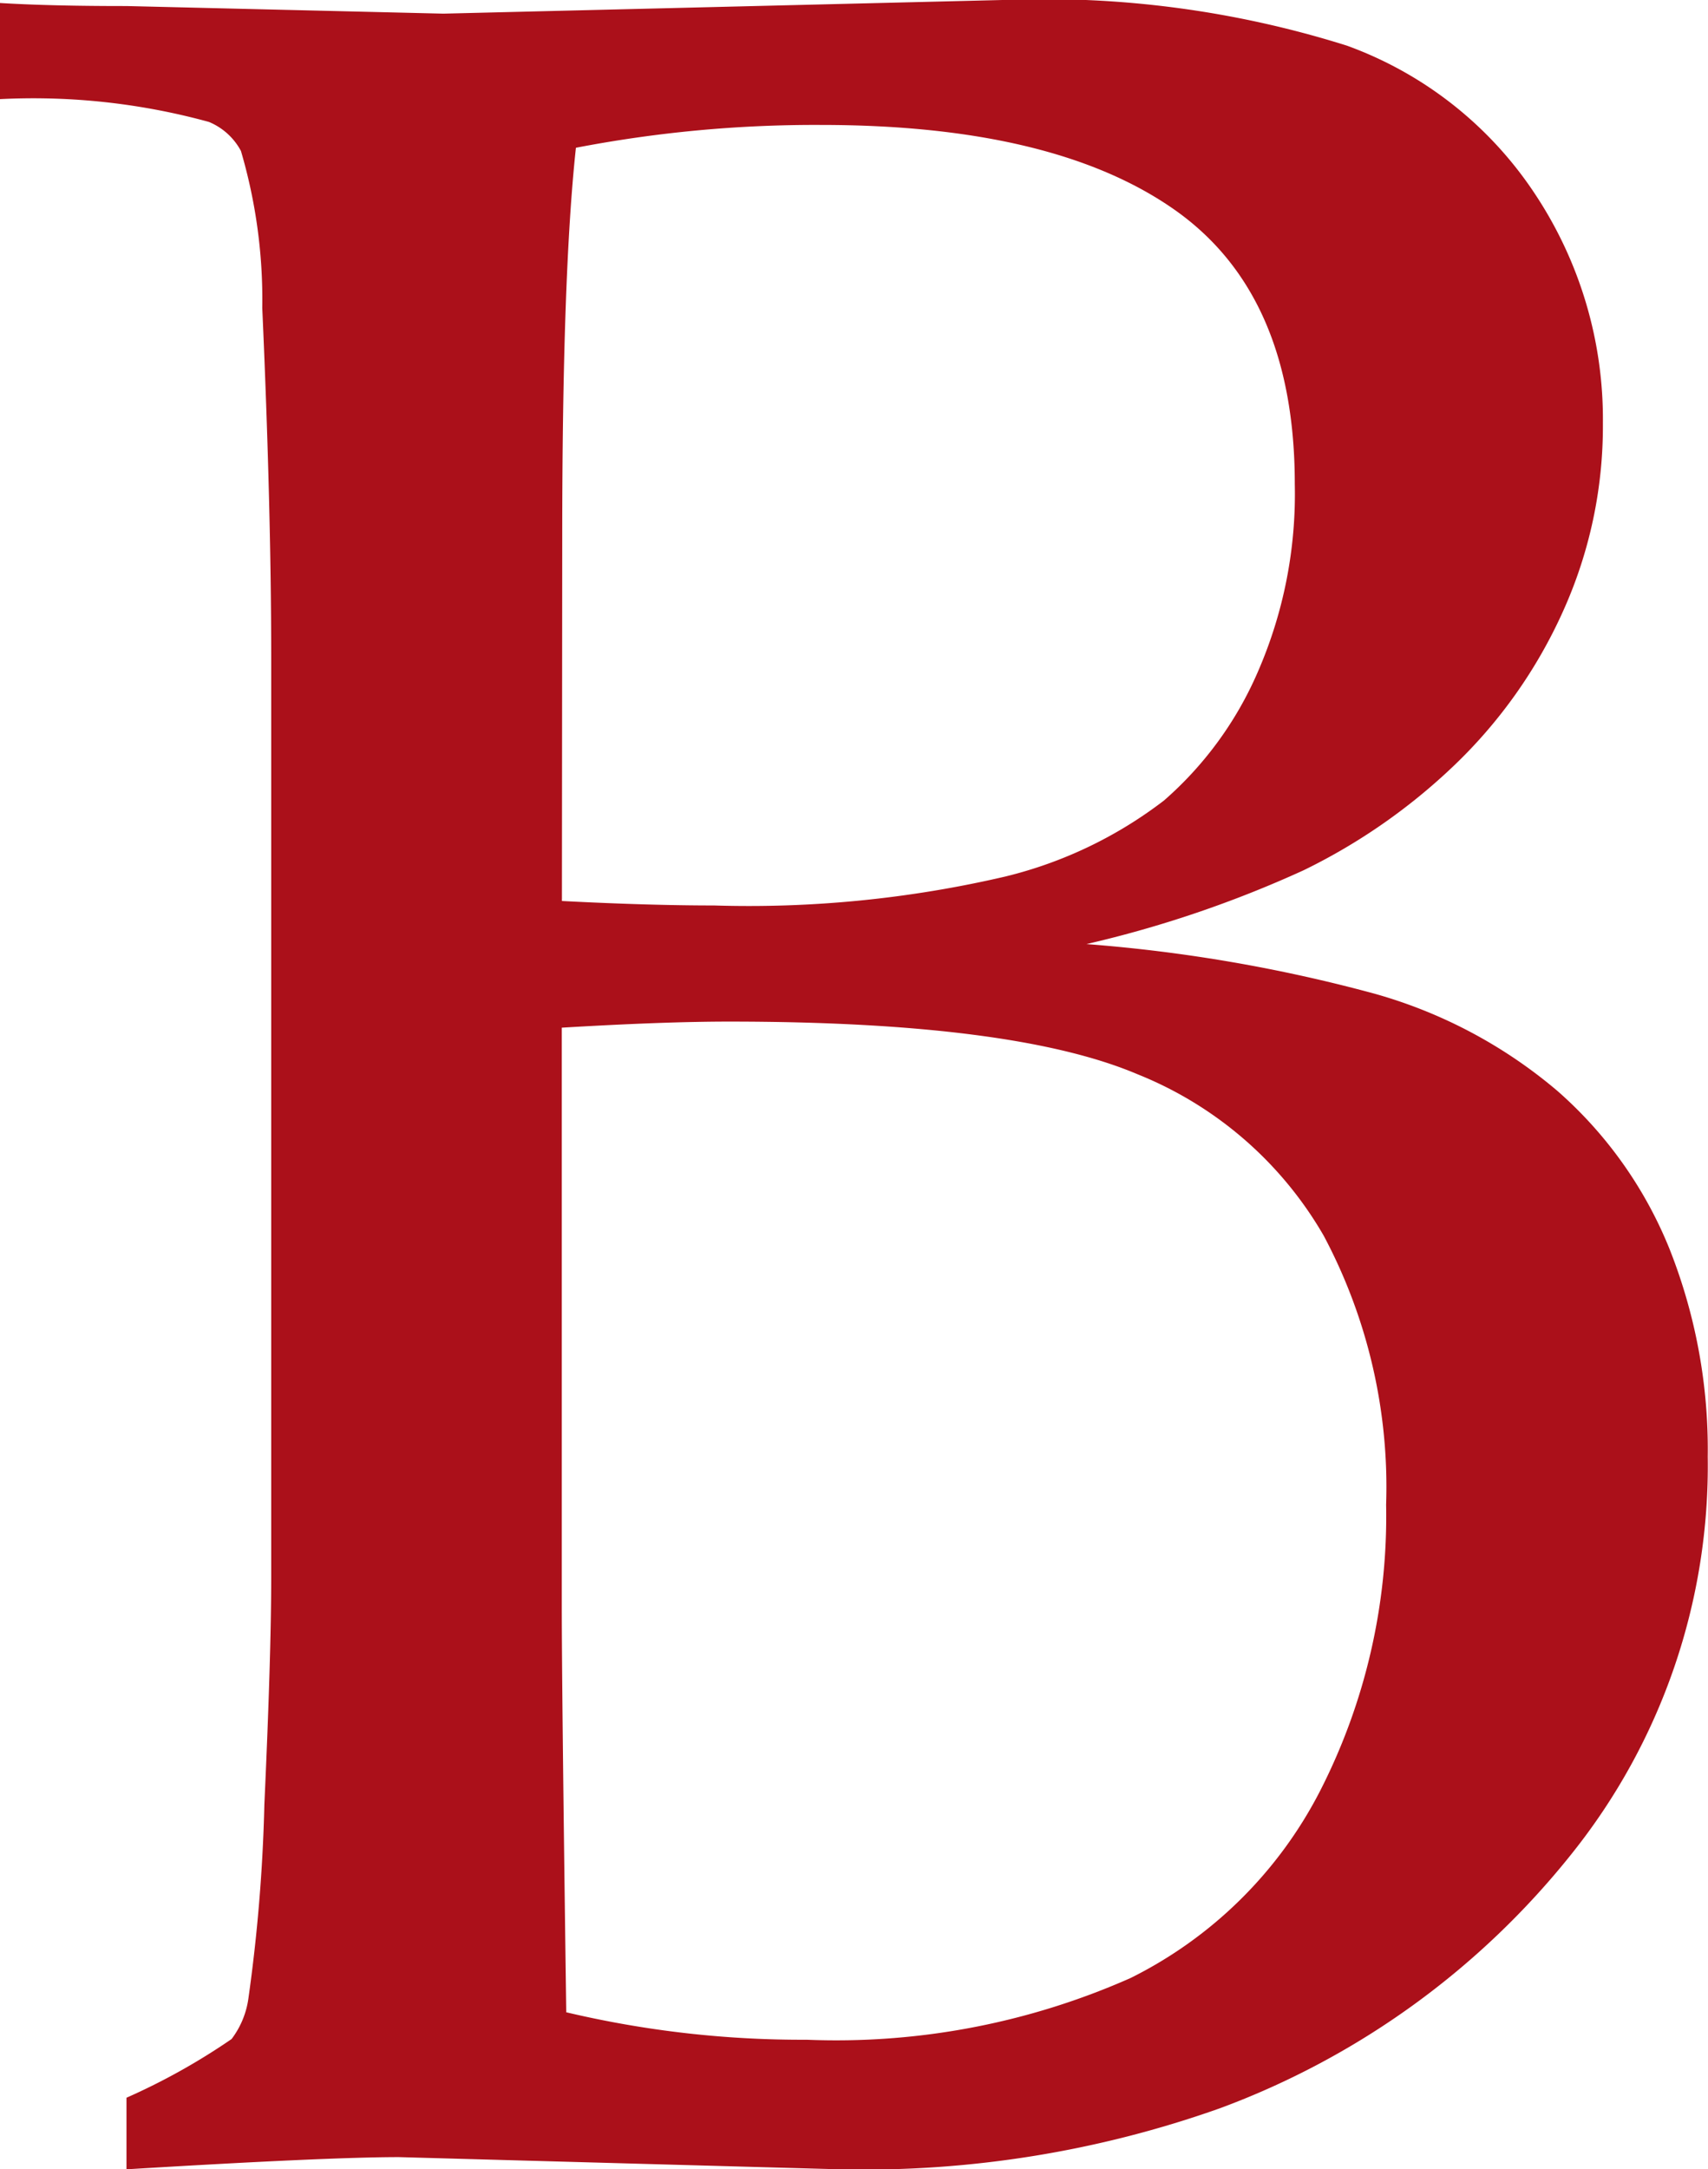
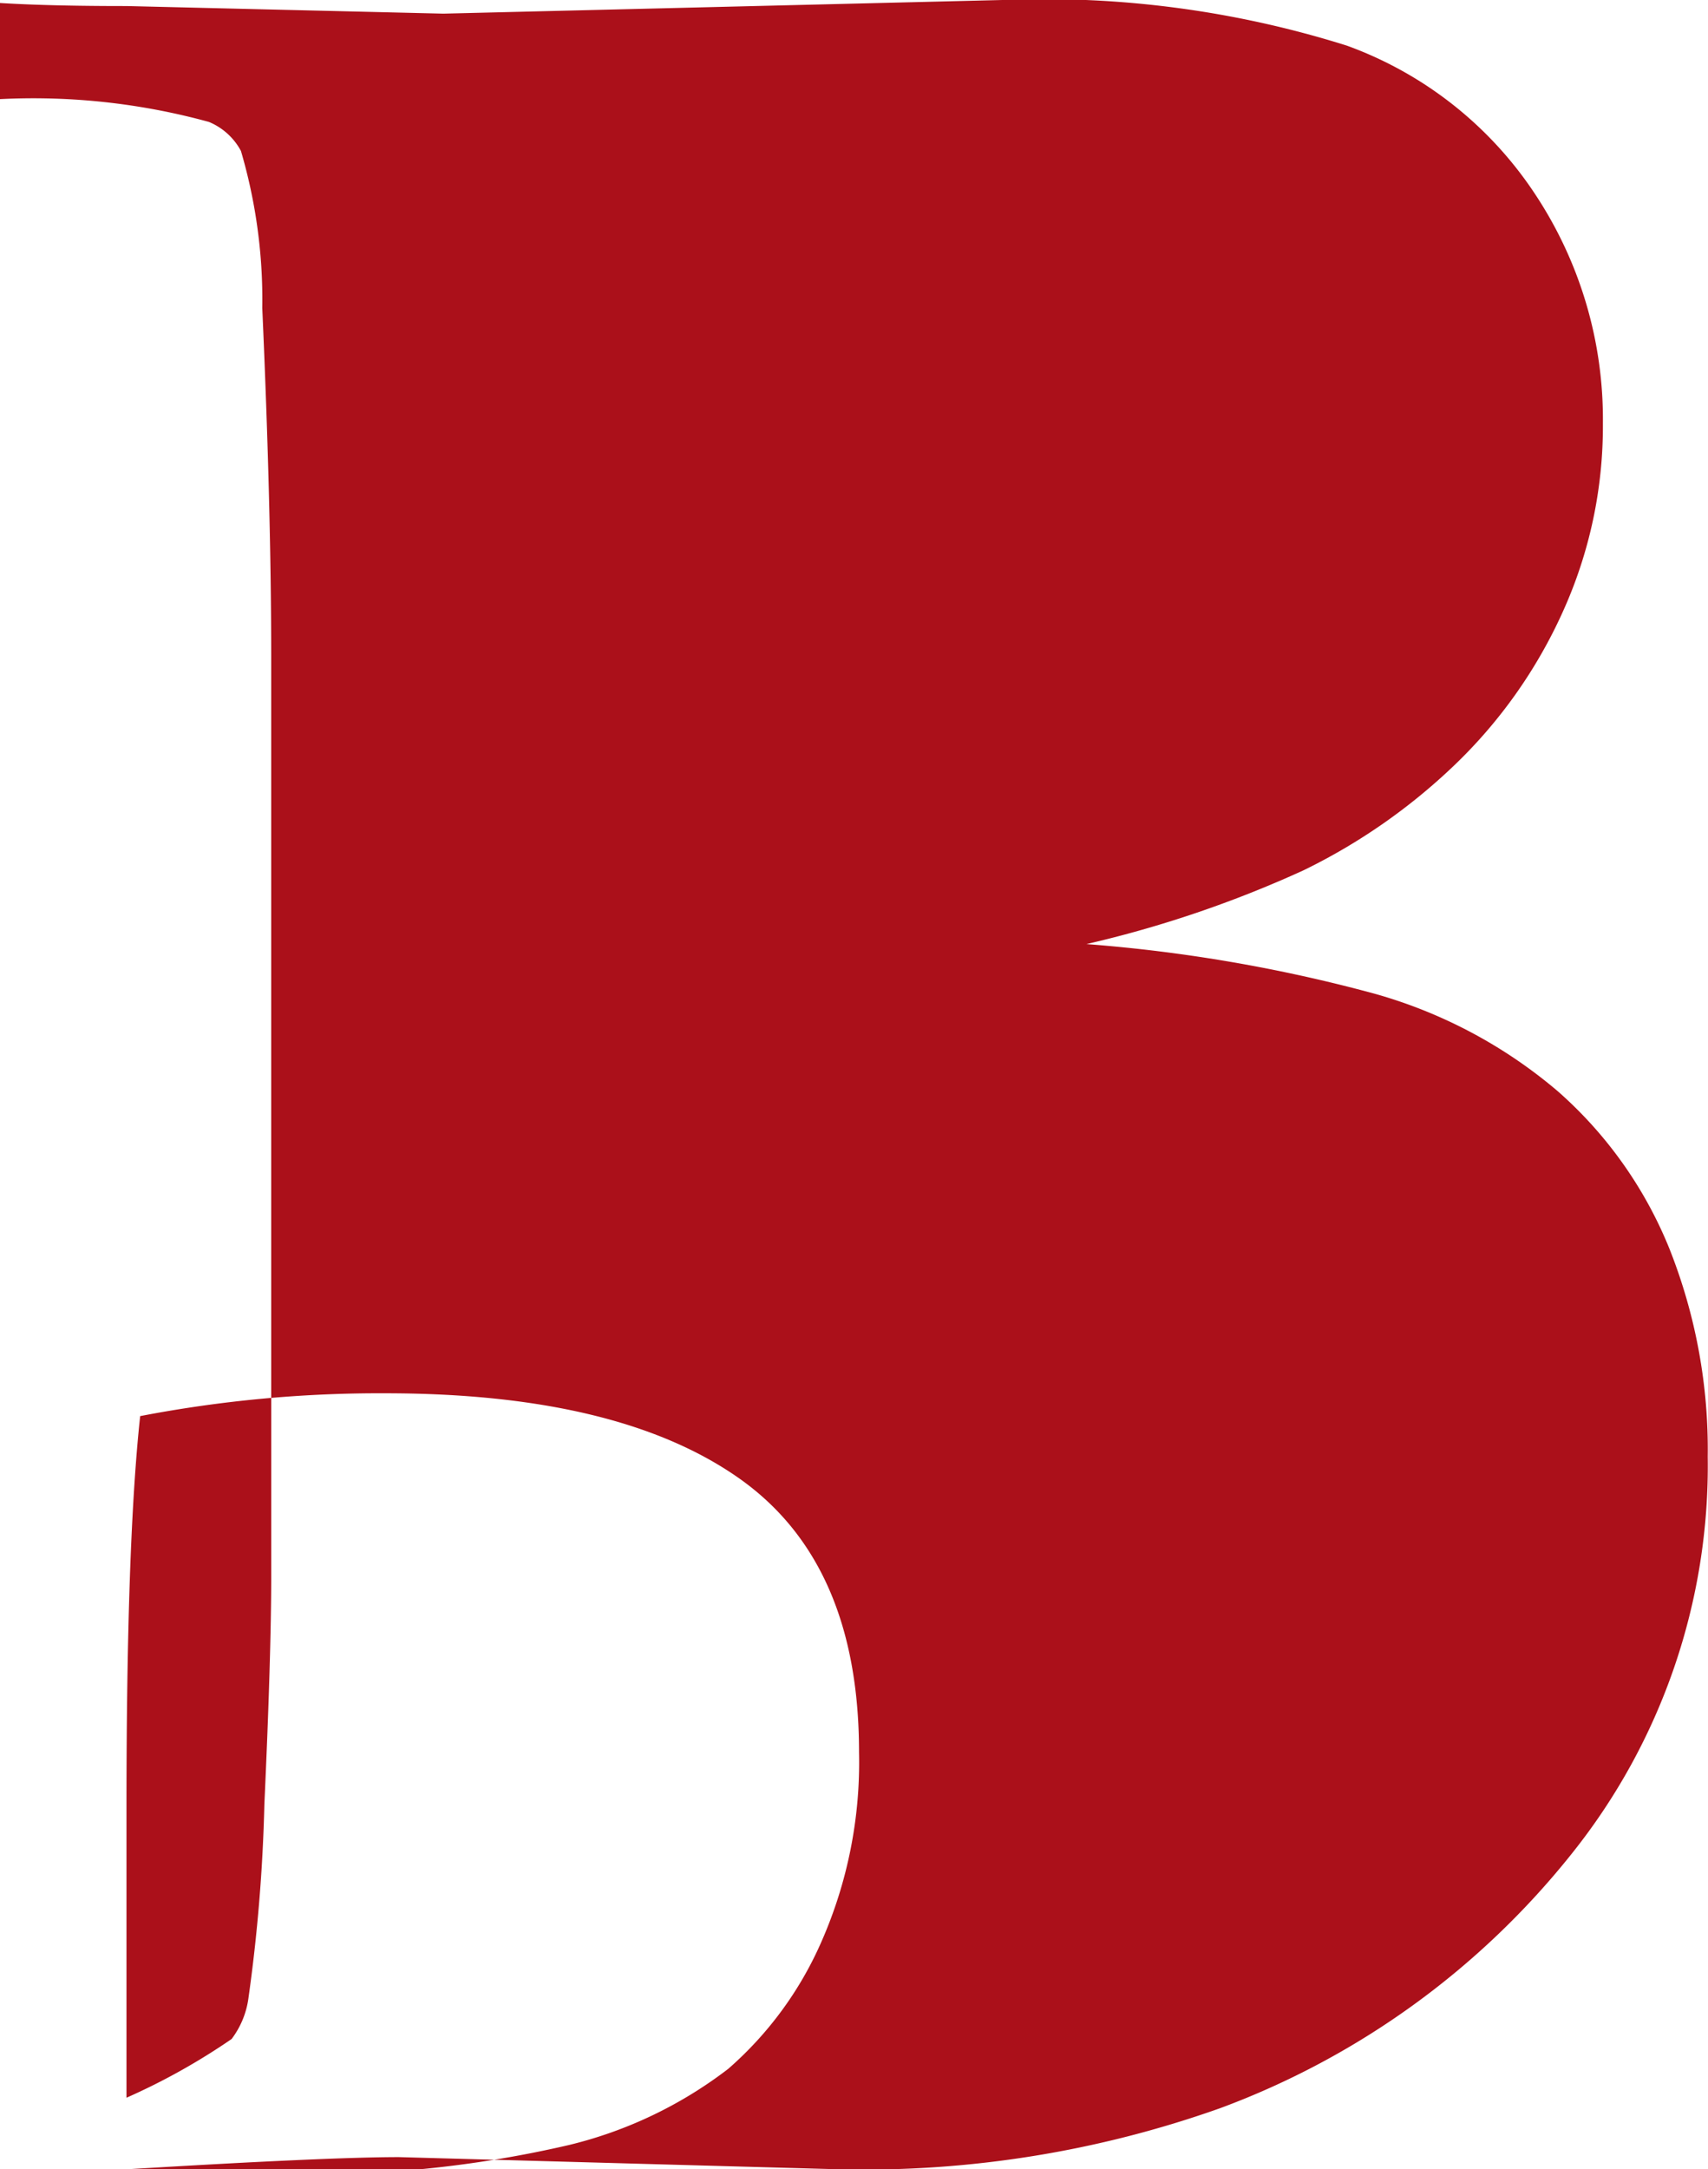
<svg xmlns="http://www.w3.org/2000/svg" width="38.189" height="48.477" viewBox="0 0 38.189 48.477">
  <g id="Group_12" data-name="Group 12" transform="translate(-978.786 -31.016)">
-     <path id="Path_105" data-name="Path 105" d="M2.828,165.11v-1.6a14.461,14.461,0,0,0,2.35-1.312,1.937,1.937,0,0,0,.375-.9,37.247,37.247,0,0,0,.358-4.343q.152-3.322.153-5.059V131.35q0-3.338-.2-7.836a11.767,11.767,0,0,0-.477-3.508,1.434,1.434,0,0,0-.715-.648A14.82,14.82,0,0,0,0,118.848V116.7q1.124.069,2.828.068l7.085.17,12.537-.306a22.531,22.531,0,0,1,7.665,1.021,8.522,8.522,0,0,1,4.208,3.318,9.1,9.1,0,0,1,1.516,5.121,10.041,10.041,0,0,1-.9,4.22,11.015,11.015,0,0,1-2.42,3.42,13.267,13.267,0,0,1-3.371,2.348,25.439,25.439,0,0,1-4.856,1.65,34.577,34.577,0,0,1,6.439,1.108,10.828,10.828,0,0,1,4.1,2.181,9.343,9.343,0,0,1,2.5,3.53,12.138,12.138,0,0,1,.852,4.636,13.869,13.869,0,0,1-3.049,8.882,18.076,18.076,0,0,1-7.854,5.677A23.8,23.8,0,0,1,18.8,165.11l-9.879-.273q-1.6,0-6.1.273m9.743-28.343q1.936.1,3.4.1a25.294,25.294,0,0,0,6.511-.646,9.529,9.529,0,0,0,3.551-1.7,8.045,8.045,0,0,0,2.09-2.856,9.944,9.944,0,0,0,.834-4.216q0-4.249-2.7-6.137t-7.9-1.887a28.268,28.268,0,0,0-5.473.51q-.306,2.822-.306,8.738Zm.1,24.834a22.9,22.9,0,0,0,5.372.613,16.243,16.243,0,0,0,7.244-1.38,9.526,9.526,0,0,0,4.232-4.173,13.475,13.475,0,0,0,1.48-6.4,11.946,11.946,0,0,0-1.394-6.012,8.421,8.421,0,0,0-4.166-3.611q-2.772-1.176-9.131-1.176-1.463,0-3.74.136v12.912q0,1.874.1,9.1" transform="translate(978.786 -85.617)" fill="#ab101a" />
+     <path id="Path_105" data-name="Path 105" d="M2.828,165.11v-1.6a14.461,14.461,0,0,0,2.35-1.312,1.937,1.937,0,0,0,.375-.9,37.247,37.247,0,0,0,.358-4.343q.152-3.322.153-5.059V131.35q0-3.338-.2-7.836a11.767,11.767,0,0,0-.477-3.508,1.434,1.434,0,0,0-.715-.648A14.82,14.82,0,0,0,0,118.848V116.7q1.124.069,2.828.068l7.085.17,12.537-.306a22.531,22.531,0,0,1,7.665,1.021,8.522,8.522,0,0,1,4.208,3.318,9.1,9.1,0,0,1,1.516,5.121,10.041,10.041,0,0,1-.9,4.22,11.015,11.015,0,0,1-2.42,3.42,13.267,13.267,0,0,1-3.371,2.348,25.439,25.439,0,0,1-4.856,1.65,34.577,34.577,0,0,1,6.439,1.108,10.828,10.828,0,0,1,4.1,2.181,9.343,9.343,0,0,1,2.5,3.53,12.138,12.138,0,0,1,.852,4.636,13.869,13.869,0,0,1-3.049,8.882,18.076,18.076,0,0,1-7.854,5.677A23.8,23.8,0,0,1,18.8,165.11l-9.879-.273q-1.6,0-6.1.273q1.936.1,3.4.1a25.294,25.294,0,0,0,6.511-.646,9.529,9.529,0,0,0,3.551-1.7,8.045,8.045,0,0,0,2.09-2.856,9.944,9.944,0,0,0,.834-4.216q0-4.249-2.7-6.137t-7.9-1.887a28.268,28.268,0,0,0-5.473.51q-.306,2.822-.306,8.738Zm.1,24.834a22.9,22.9,0,0,0,5.372.613,16.243,16.243,0,0,0,7.244-1.38,9.526,9.526,0,0,0,4.232-4.173,13.475,13.475,0,0,0,1.48-6.4,11.946,11.946,0,0,0-1.394-6.012,8.421,8.421,0,0,0-4.166-3.611q-2.772-1.176-9.131-1.176-1.463,0-3.74.136v12.912q0,1.874.1,9.1" transform="translate(978.786 -85.617)" fill="#ab101a" />
  </g>
</svg>